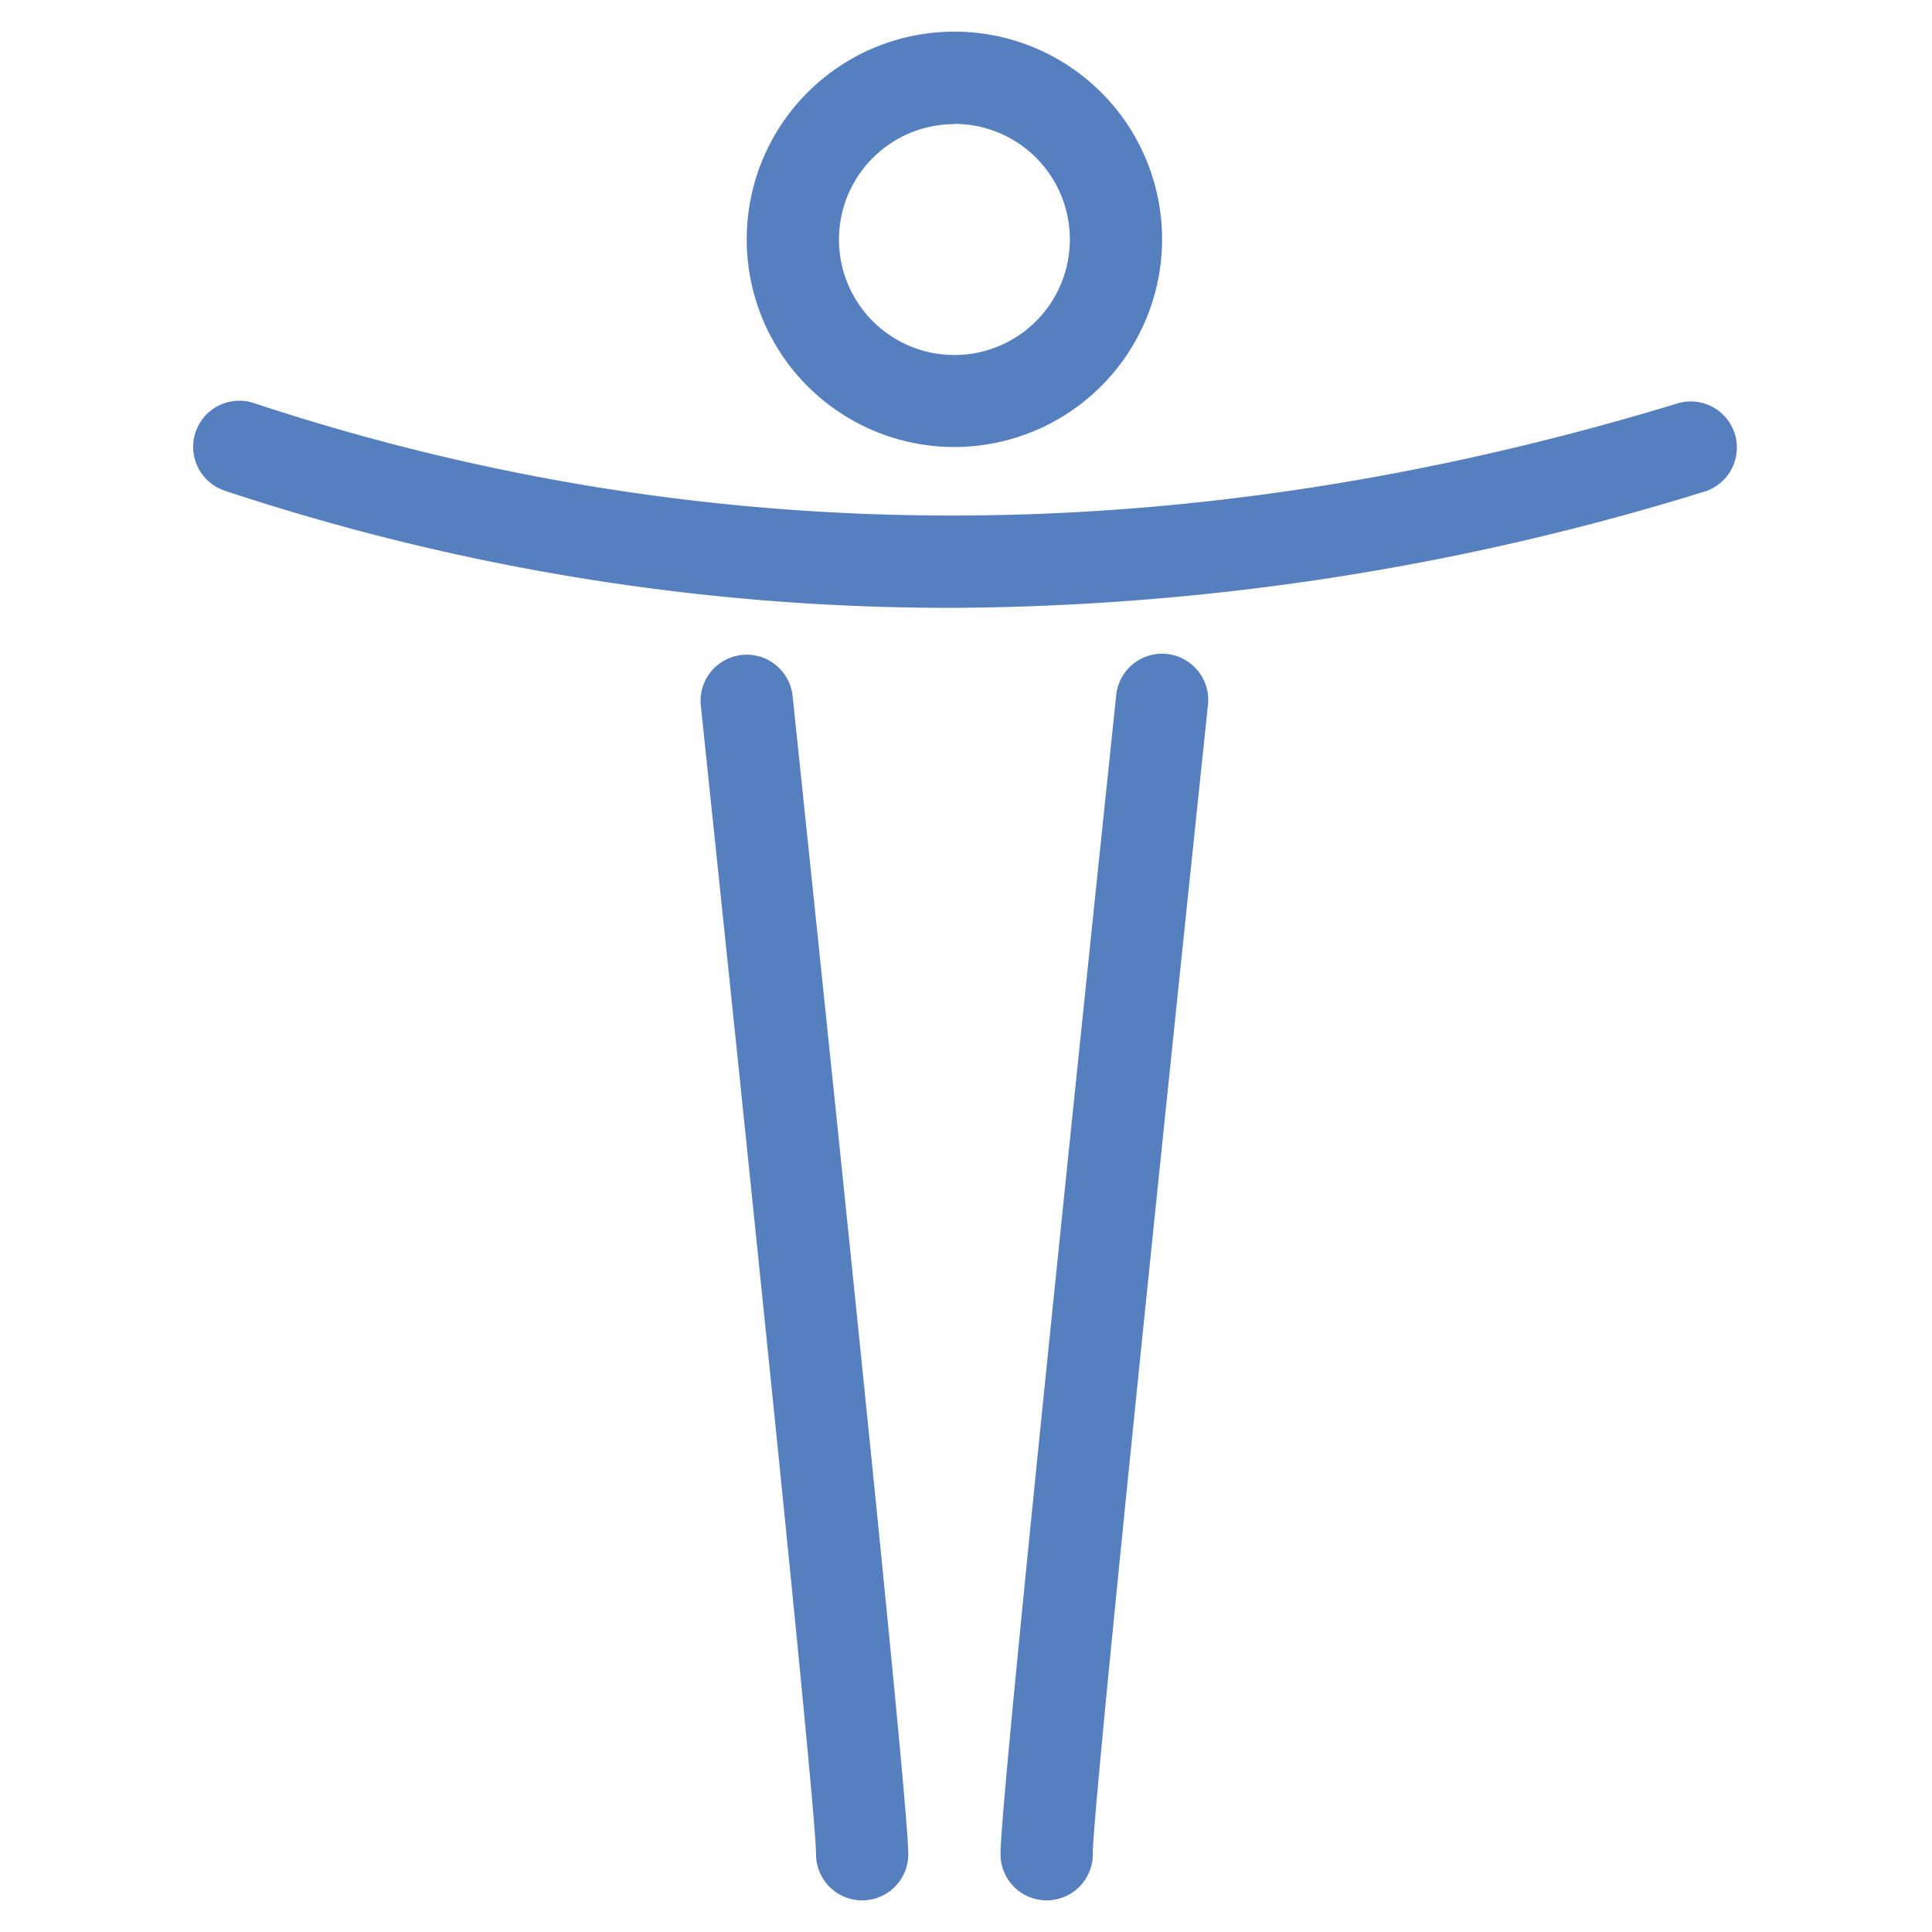
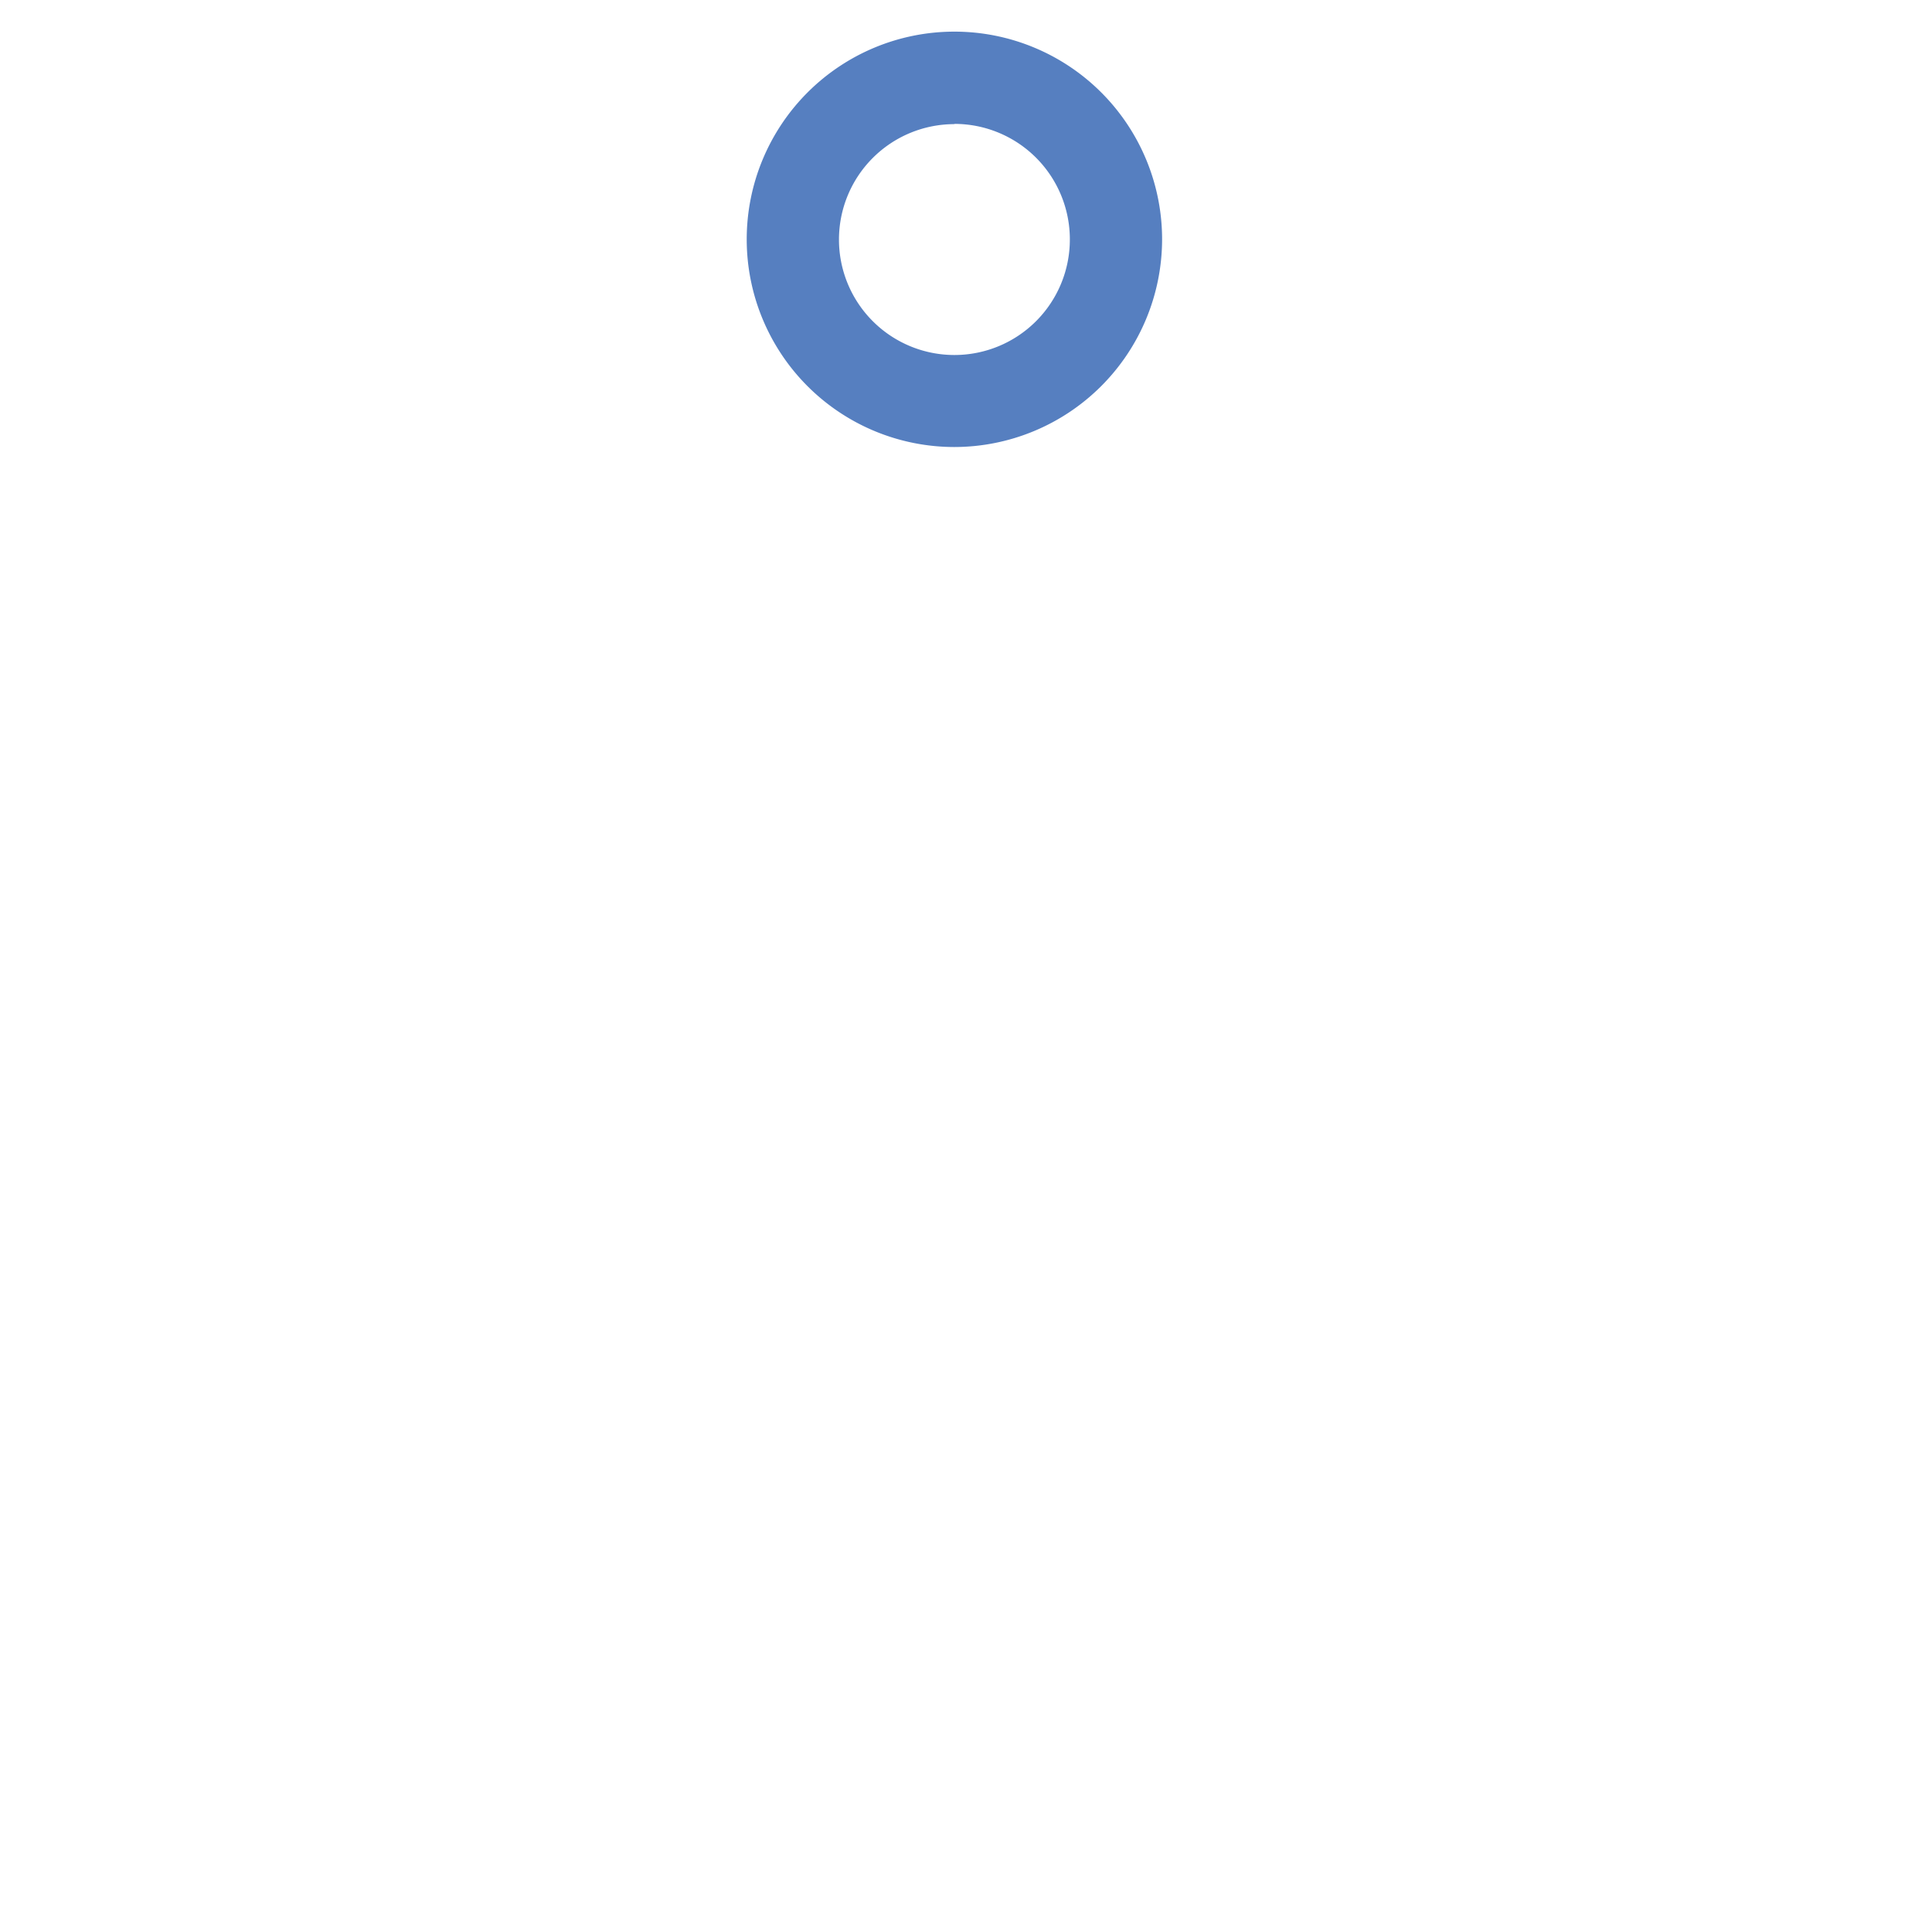
<svg xmlns="http://www.w3.org/2000/svg" id="Layer_1" data-name="Layer 1" viewBox="0 0 80 80">
  <defs>
    <style>.cls-1{fill:#567fc0}</style>
  </defs>
  <title>sxn-effect-02</title>
  <g id="Page-1-Copy">
    <g id="Top">
      <g id="効果">
        <g id="Group-6">
          <g id="sxn-effect-02">
-             <path class="cls-1" d="M39.39 25.17a95.27 95.27 0 01-30.08-4.85 1.91 1.91 0 111.2-3.63c18.77 6.21 38.63 6.21 59 0a1.91 1.91 0 011.12 3.65 106.86 106.86 0 01-31.24 4.83zM35.7 78.69a1.91 1.91 0 01-1.91-1.91c0-1-.83-10-4.77-47.56a1.91 1.91 0 013.8-.4c4.29 40.93 4.79 47 4.79 48a1.91 1.91 0 01-1.91 1.87zM43.34 78.69a1.91 1.91 0 01-1.91-1.91c0-1 .5-7 4.79-48a1.91 1.91 0 013.8.4c-3.94 37.58-4.77 46.61-4.77 47.56a1.91 1.91 0 01-1.91 1.95z" />
            <path class="cls-1" d="M39.52 18.51a8.6 8.6 0 118.6-8.6 8.61 8.61 0 01-8.6 8.6zm0-13.37a4.78 4.78 0 104.78 4.77 4.78 4.78 0 00-4.78-4.78z" />
          </g>
        </g>
      </g>
    </g>
  </g>
</svg>